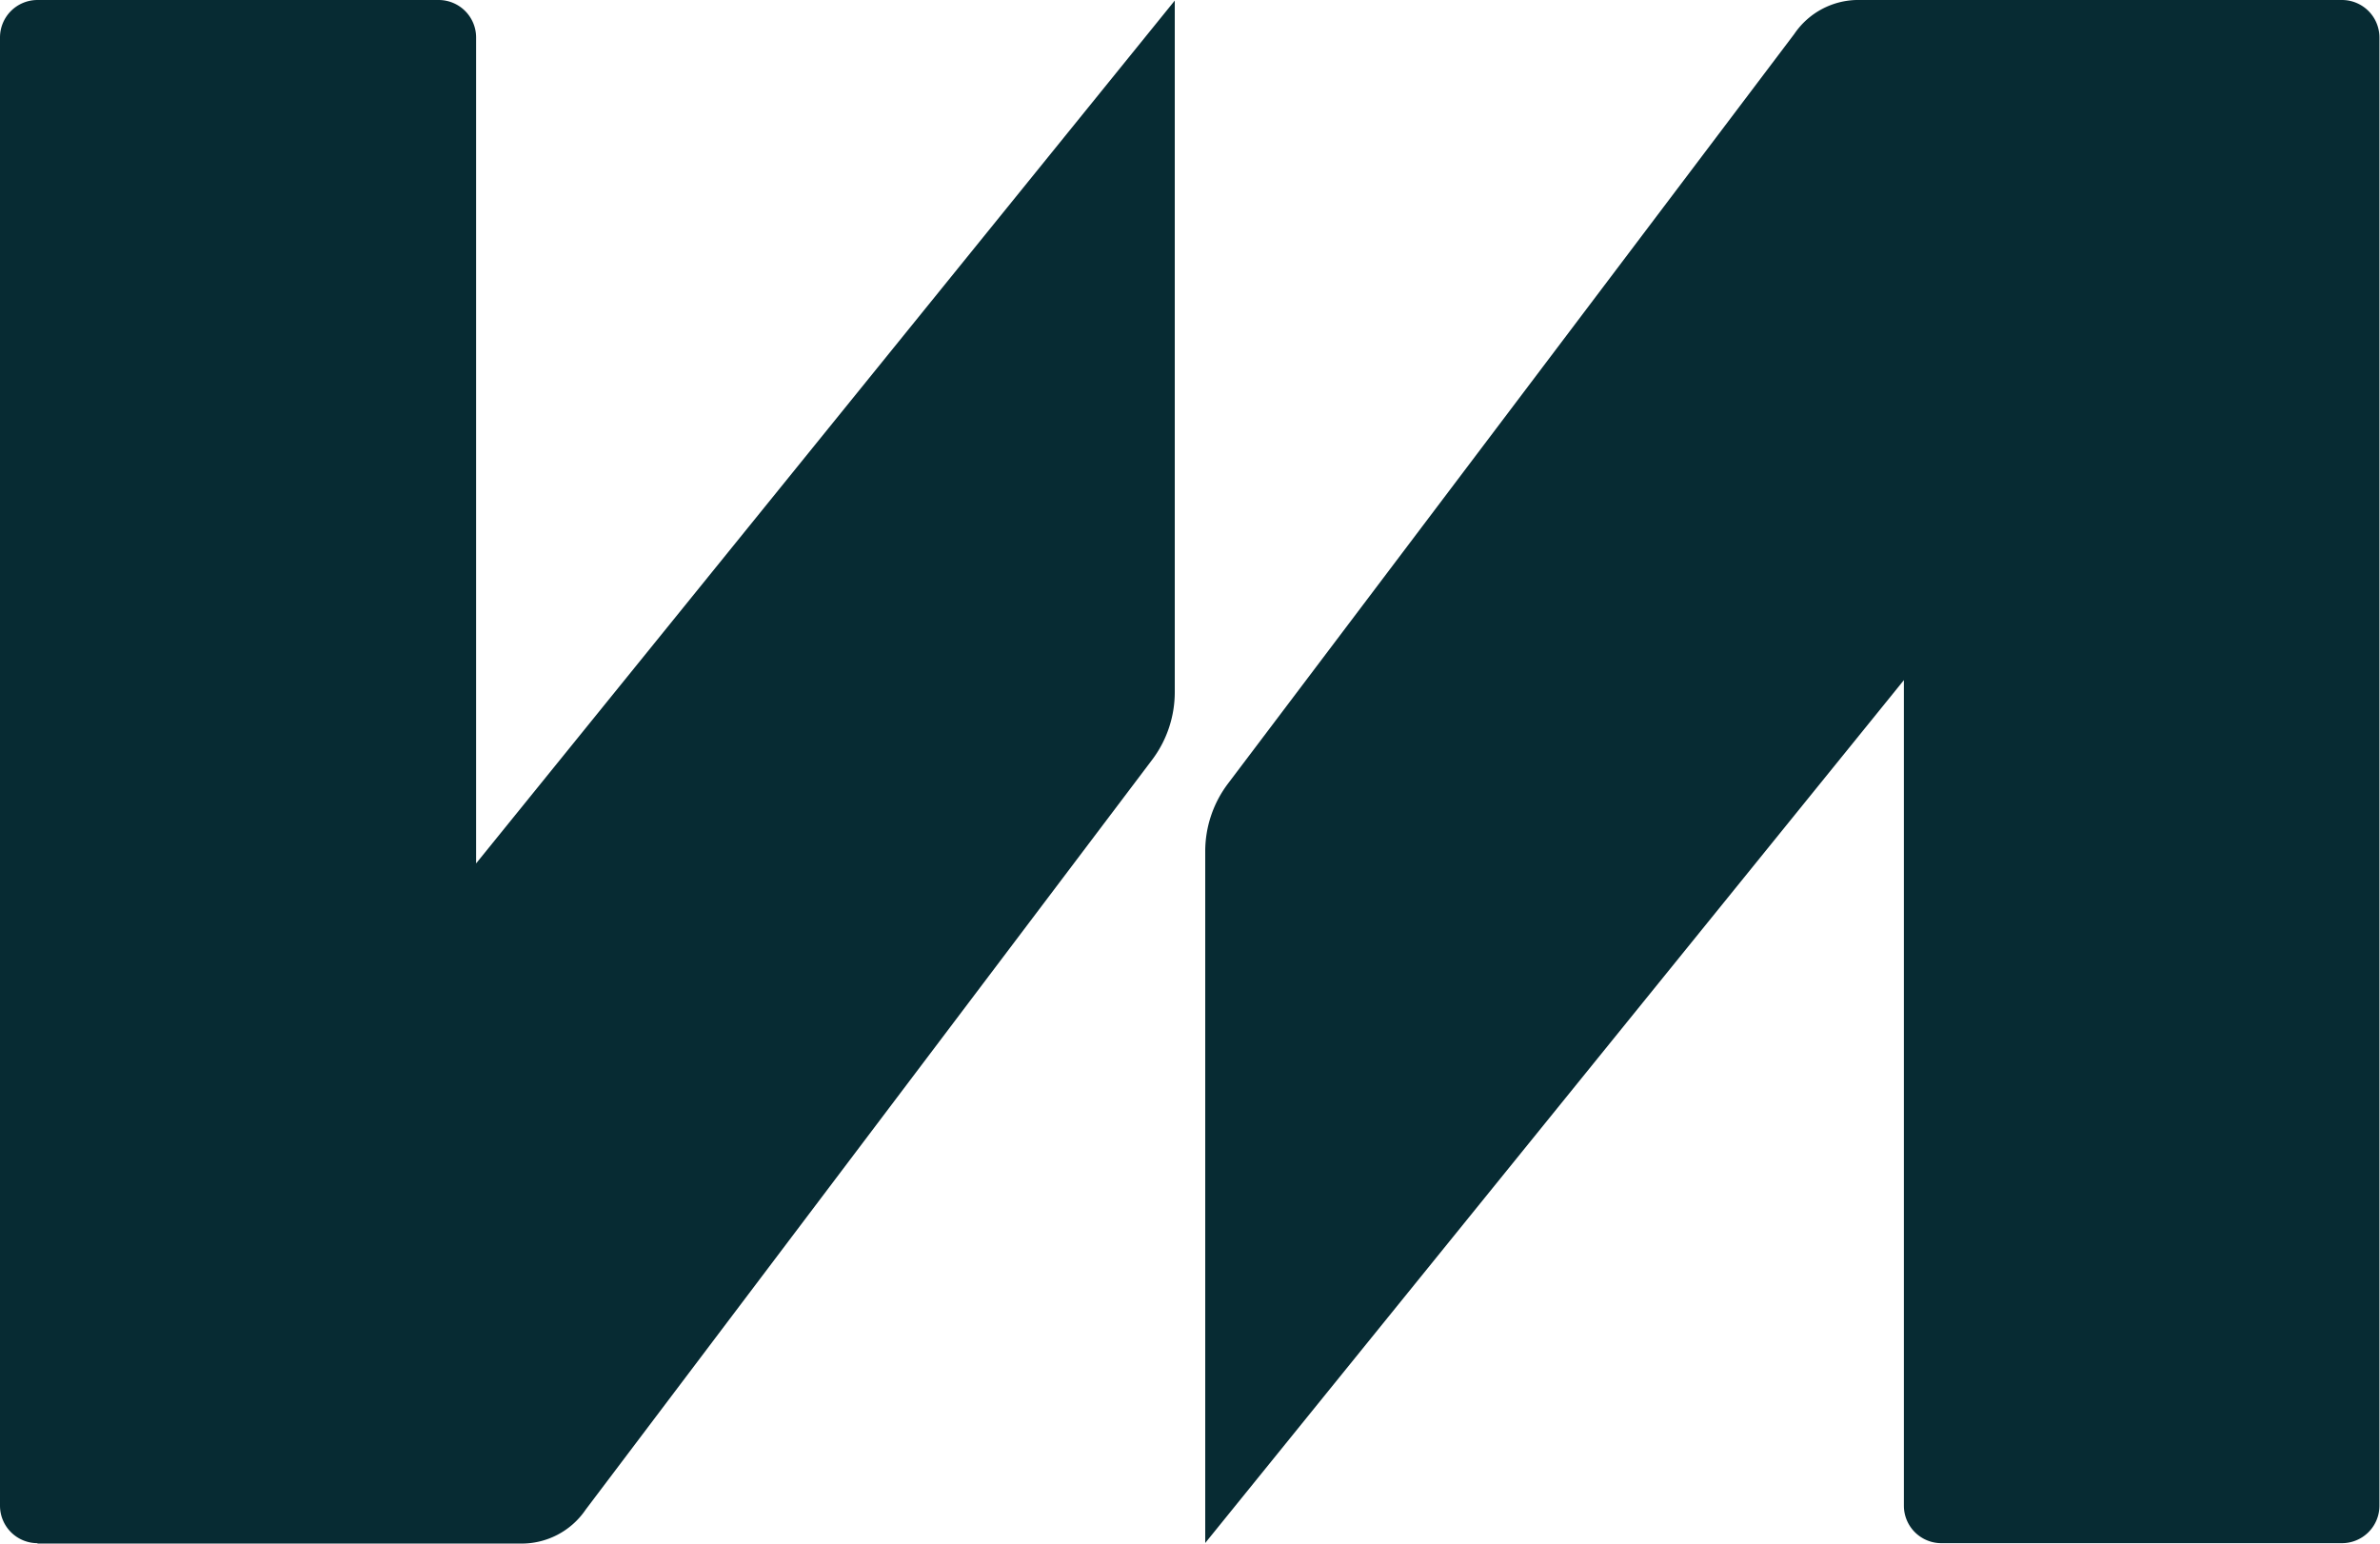
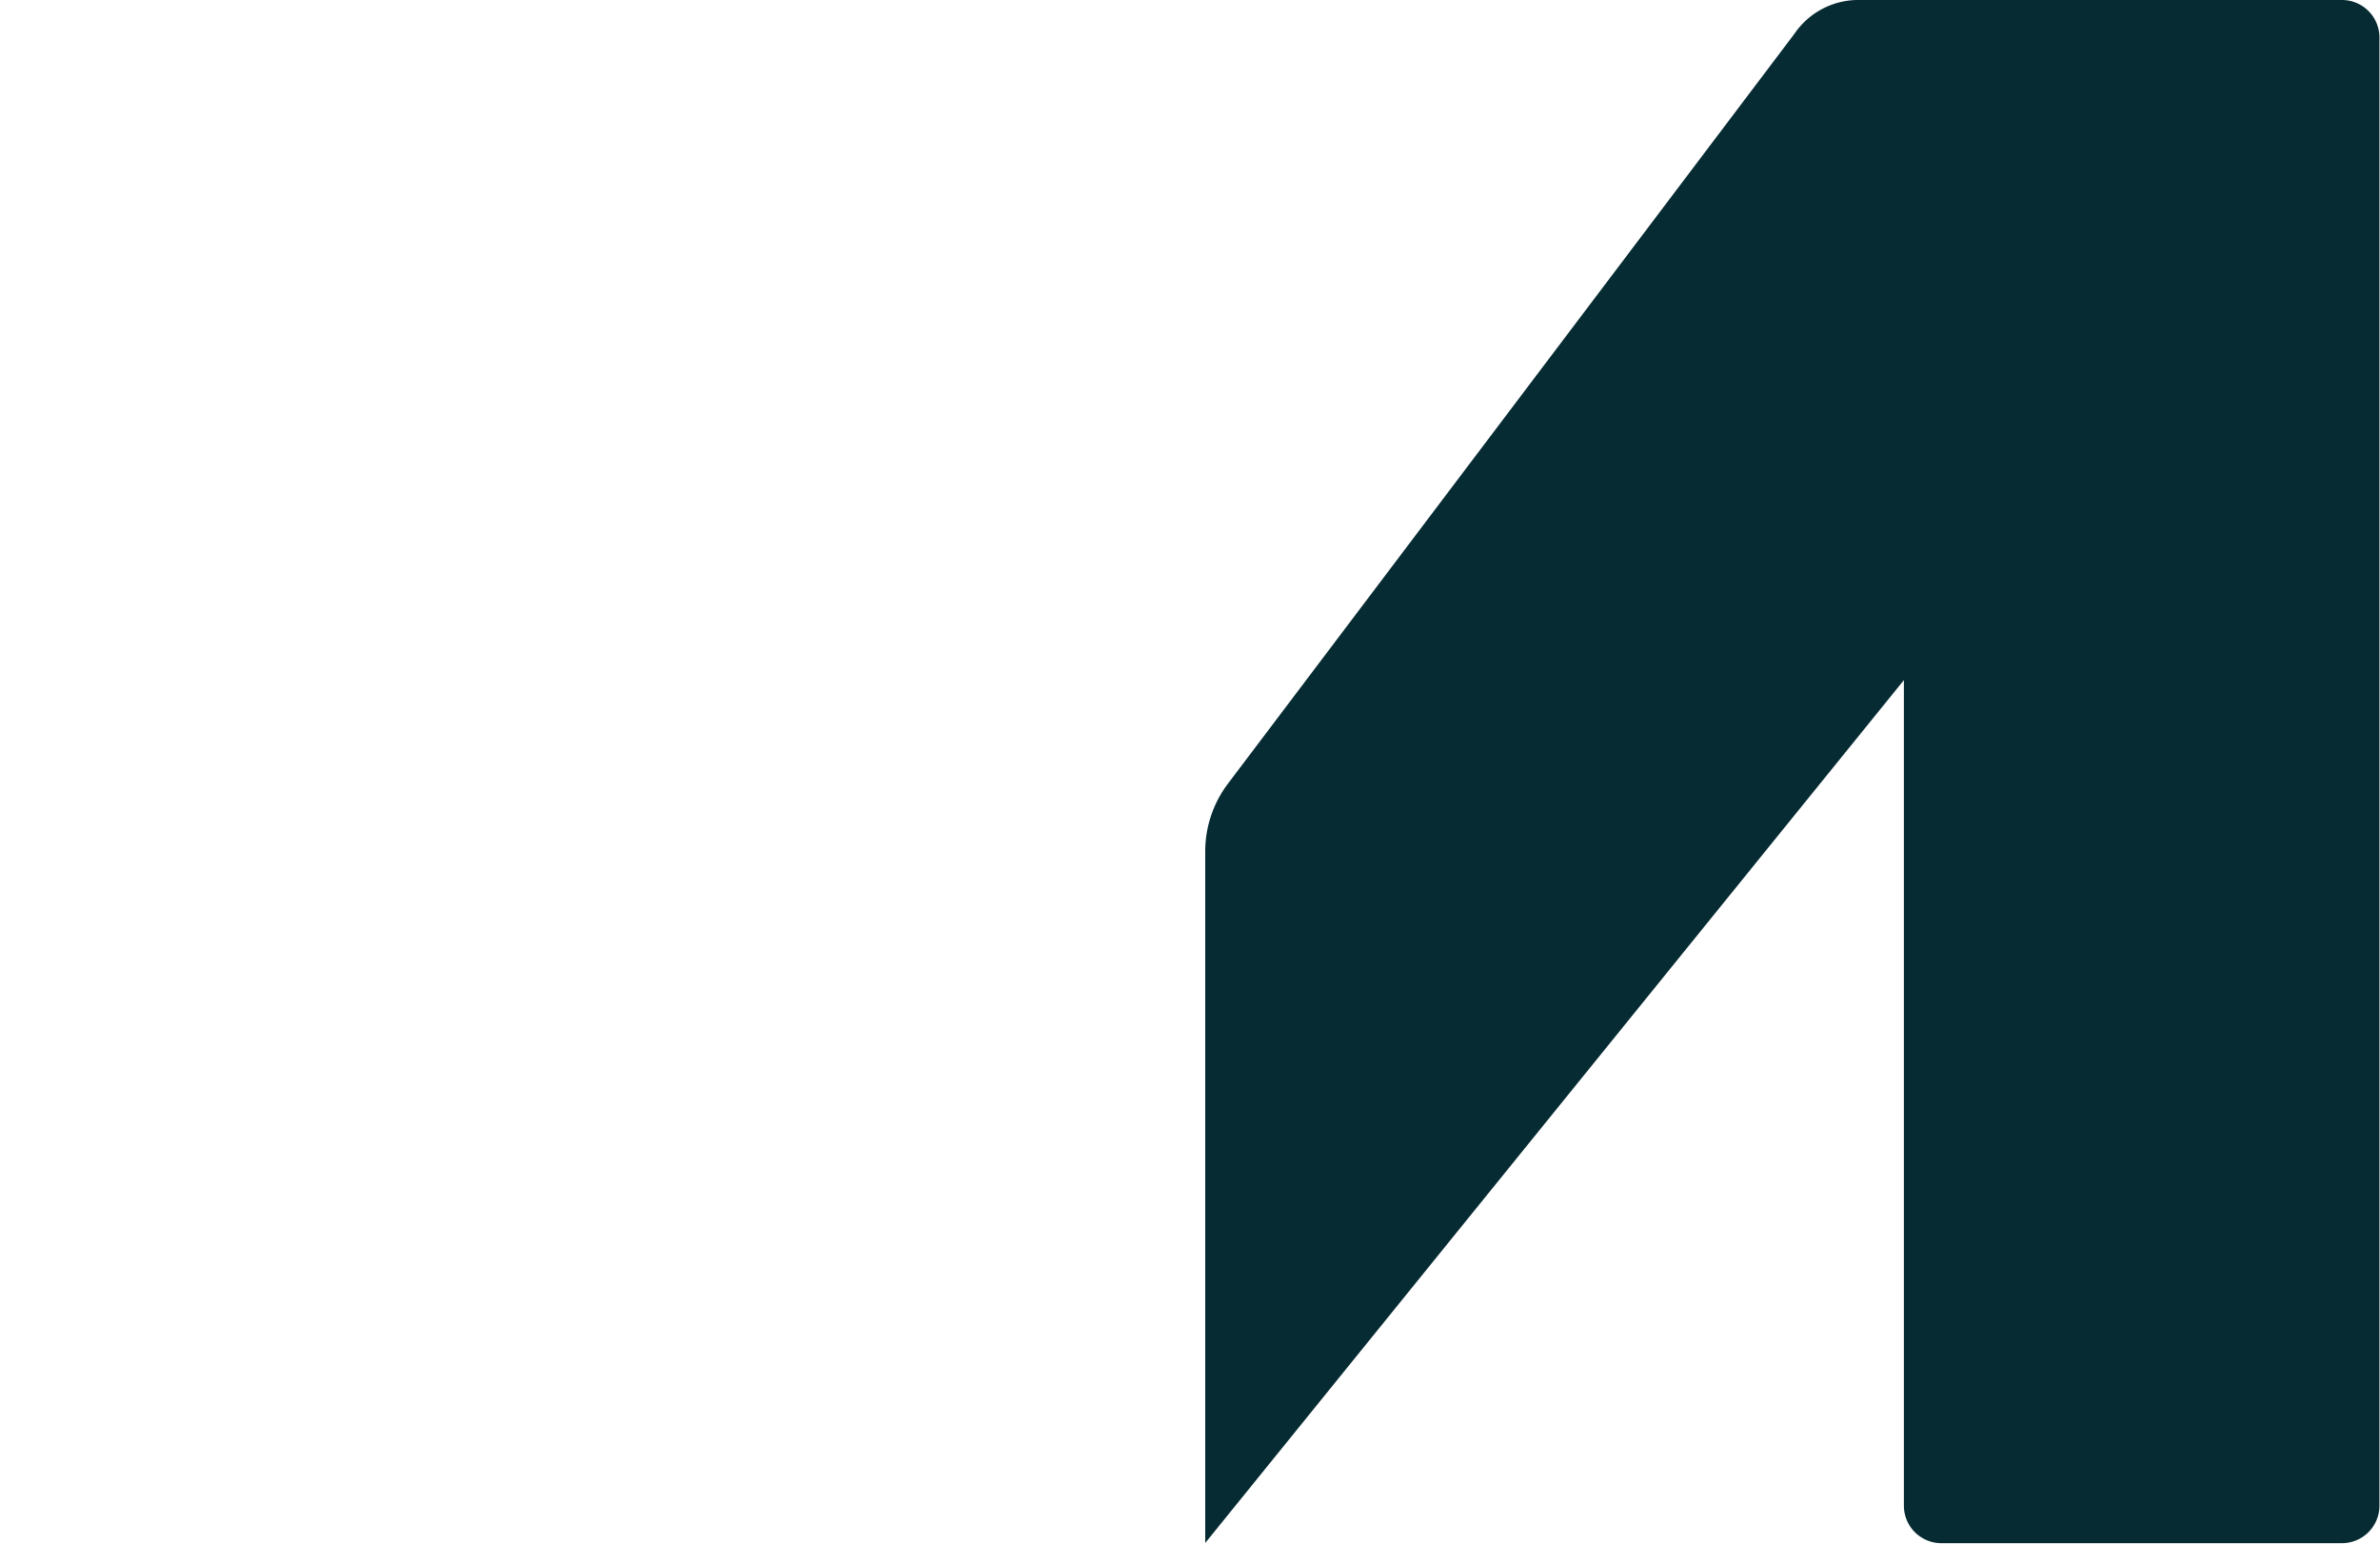
<svg xmlns="http://www.w3.org/2000/svg" width="25.399" height="16.474" viewBox="0 0 25.399 16.474">
  <defs>
    <clipPath id="a">
      <rect width="25.399" height="16.474" fill="#072b33" />
    </clipPath>
  </defs>
  <g clip-path="url(#a)">
    <path d="M121.32,0h-5.142a.826.826,0,0,0-.706.363l-6.043,8a1.2,1.2,0,0,0-.243.726v7.379l7.456-9.209V16.07a.4.4,0,0,0,.4.4h4.275a.4.4,0,0,0,.4-.4V.4a.4.4,0,0,0-.4-.4" transform="translate(-96.324 0)" fill="#072b33" />
-     <path d="M.4,16.474H5.545a.826.826,0,0,0,.706-.363l6.043-8a1.2,1.2,0,0,0,.243-.726V.006L5.081,9.215V.4a.4.4,0,0,0-.4-.4H.4A.4.4,0,0,0,0,.4V16.07a.4.4,0,0,0,.4.4" fill="#072b33" />
  </g>
</svg>